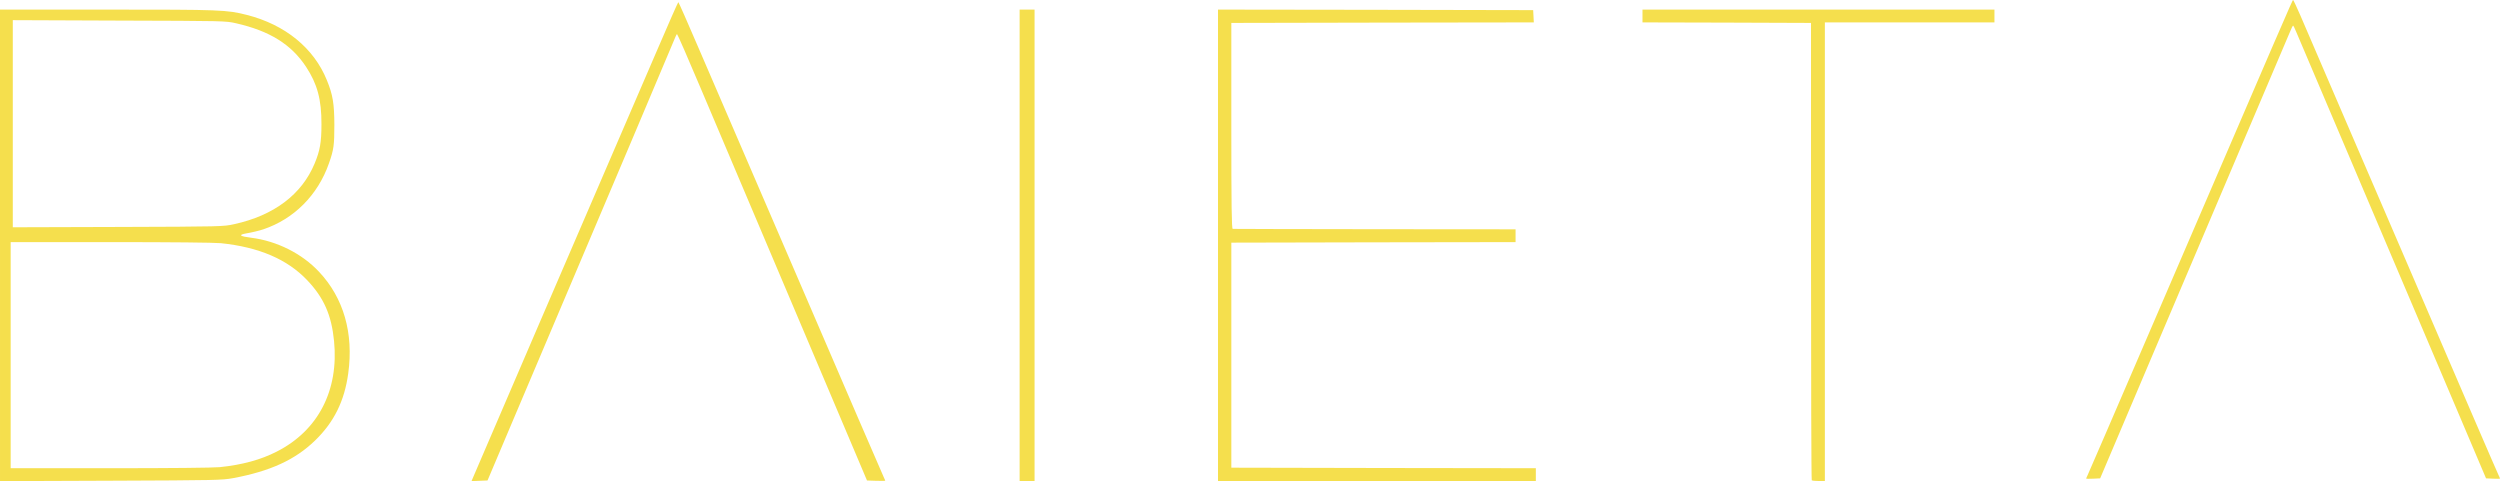
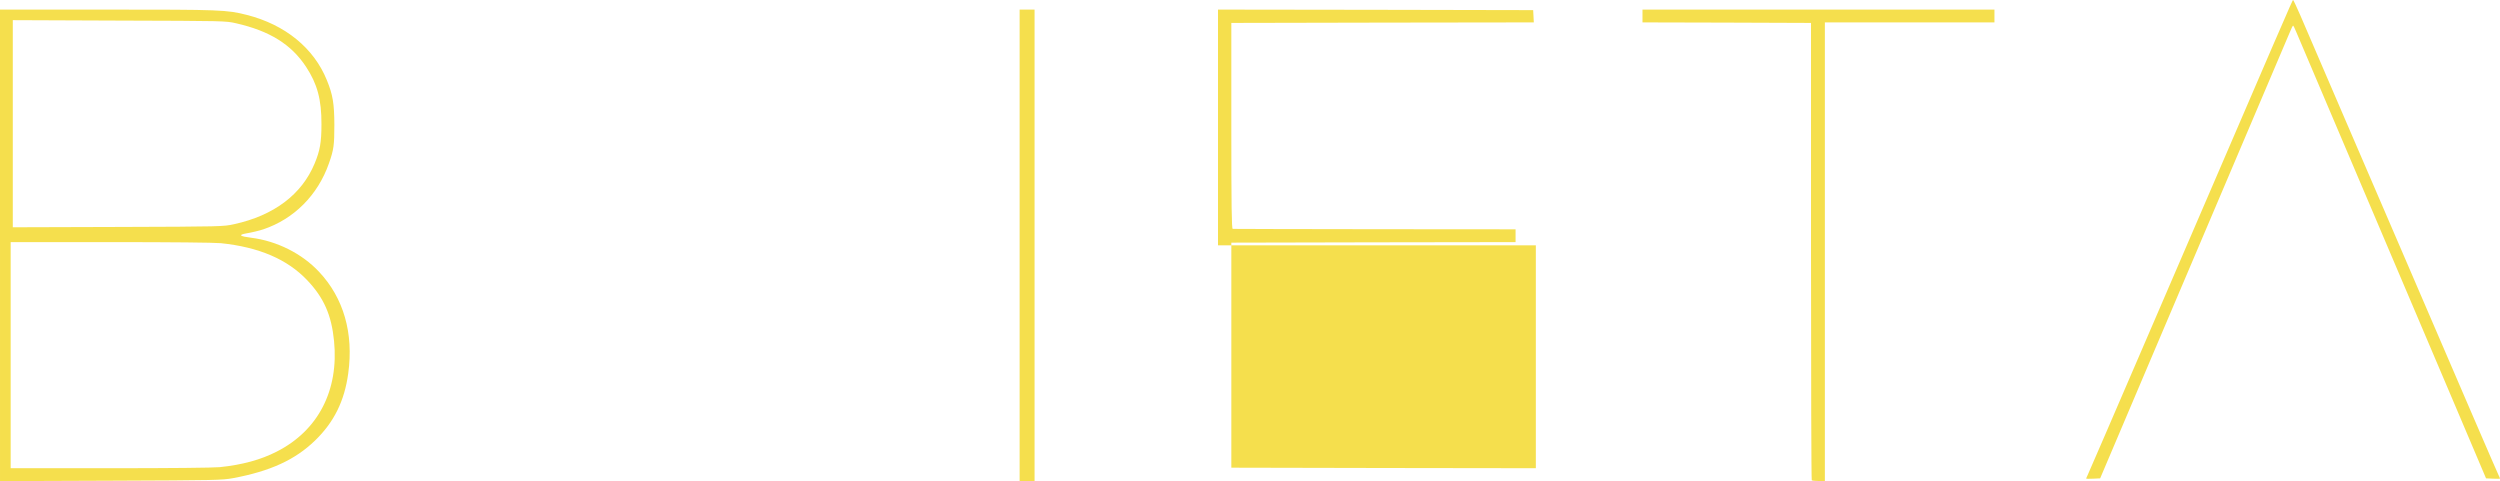
<svg xmlns="http://www.w3.org/2000/svg" id="Calque_2" viewBox="0 0 345.328 66.458">
  <defs>
    <style>.cls-1{fill:#f5df4d;stroke-width:0px;}</style>
  </defs>
  <g id="Calque_1-2">
    <path class="cls-1" d="M0,33.885V1.326h14.791c15.778,0,16.53.029,19.314.737,5.274,1.341,9.237,4.567,11.035,8.987.84,2.048,1.031,3.256,1.046,6.188,0,2.843-.088,3.447-.751,5.333-1.532,4.376-4.817,7.676-9.06,9.105-.516.177-1.606.442-2.416.575q-1.621.295.737.589c3.536.442,7.013,2.18,9.37,4.7,3.388,3.595,4.803,8.471,4.037,14.025-.516,3.83-1.974,6.762-4.597,9.296-2.74,2.652-6.173,4.228-11.315,5.186-1.547.28-2.254.295-16.898.354l-15.292.059v-32.573ZM30.364,64.528c3.109-.324,5.657-1.017,7.867-2.151,5.716-2.902,8.589-8.456,7.911-15.278-.354-3.595-1.414-5.981-3.713-8.397-2.74-2.888-6.659-4.567-11.919-5.112-.943-.088-6.747-.147-15.278-.147H1.473v31.233h13.686c8.486,0,14.261-.059,15.204-.147ZM32.338,30.968c5.51-1.208,9.34-4.096,11.123-8.383.737-1.768.943-2.932.943-5.422.014-3.403-.575-5.569-2.122-7.926-2.048-3.109-5.024-4.965-9.694-6.026-1.414-.324-1.606-.324-16.117-.368l-14.703-.059v28.61l14.556-.044c14.364-.044,14.556-.059,16.014-.383h0Z" />
-     <path class="cls-1" d="M65.368,65.898c.25-.633,15.528-36.094,25.354-58.856,1.591-3.713,2.932-6.747,2.976-6.747s1.311,2.873,2.814,6.379c1.517,3.492,7.838,18.165,14.055,32.588,6.202,14.423,11.388,26.415,11.506,26.651s.206.457.206.486c0,.029-.56.029-1.252.015l-1.267-.044-5.274-12.449c-5.451-12.832-12.066-28.448-17.664-41.649-1.753-4.155-3.241-7.558-3.3-7.558-.044,0-.147.177-.236.413-.118.339-7.985,18.916-22.732,53.655l-3.212,7.587-1.105.044-1.105.044.236-.56h0Z" />
    <path class="cls-1" d="M140.842,33.885V1.326h2.063v65.117h-2.063v-32.559Z" />
-     <path class="cls-1" d="M168.244,33.885V1.326l21.775.029,21.76.044.044.84.044.854-20.891.029-20.891.044v14.217c0,11.27.044,14.217.192,14.232.088.015,8.928.029,19.624.044l19.447.015v1.768l-19.624.029-19.638.044v31.085l21.038.044,21.023.029v1.768h-43.903v-32.559ZM250.26,66.34c-.059-.044-.103-14.29-.103-31.631V3.167l-11.639-.044-11.639-.029v-1.768h48.617v1.768h-23.425v63.349h-.854c-.471,0-.913-.044-.958-.103ZM288.166,66.104c0-.029.088-.25.206-.486.118-.236,3.624-8.353,7.793-18.032C316.187,1.09,316.659,0,316.747,0c.044,0,.486.943.987,2.092.486,1.164,3.3,7.676,6.232,14.482,2.932,6.806,6.35,14.732,7.587,17.605,7.852,18.253,13.377,31.071,13.569,31.439.118.236.206.457.206.486,0,.029-.427.044-.958.015l-.972-.044-4.096-9.65c-4.817-11.3-21.524-50.621-22.099-51.961-.206-.516-.413-.928-.457-.928s-.25.413-.457.928c-.221.501-3.02,7.086-6.217,14.615-3.212,7.543-9.016,21.2-12.906,30.349l-7.072,16.648-.958.044c-.545.029-.972.015-.972-.015h0Z" />
+     <path class="cls-1" d="M168.244,33.885V1.326l21.775.029,21.76.044.044.84.044.854-20.891.029-20.891.044v14.217c0,11.27.044,14.217.192,14.232.088.015,8.928.029,19.624.044l19.447.015v1.768l-19.624.029-19.638.044v31.085l21.038.044,21.023.029v1.768v-32.559ZM250.26,66.34c-.059-.044-.103-14.29-.103-31.631V3.167l-11.639-.044-11.639-.029v-1.768h48.617v1.768h-23.425v63.349h-.854c-.471,0-.913-.044-.958-.103ZM288.166,66.104c0-.029.088-.25.206-.486.118-.236,3.624-8.353,7.793-18.032C316.187,1.09,316.659,0,316.747,0c.044,0,.486.943.987,2.092.486,1.164,3.3,7.676,6.232,14.482,2.932,6.806,6.35,14.732,7.587,17.605,7.852,18.253,13.377,31.071,13.569,31.439.118.236.206.457.206.486,0,.029-.427.044-.958.015l-.972-.044-4.096-9.65c-4.817-11.3-21.524-50.621-22.099-51.961-.206-.516-.413-.928-.457-.928s-.25.413-.457.928c-.221.501-3.02,7.086-6.217,14.615-3.212,7.543-9.016,21.2-12.906,30.349l-7.072,16.648-.958.044c-.545.029-.972.015-.972-.015h0Z" />
  </g>
</svg>